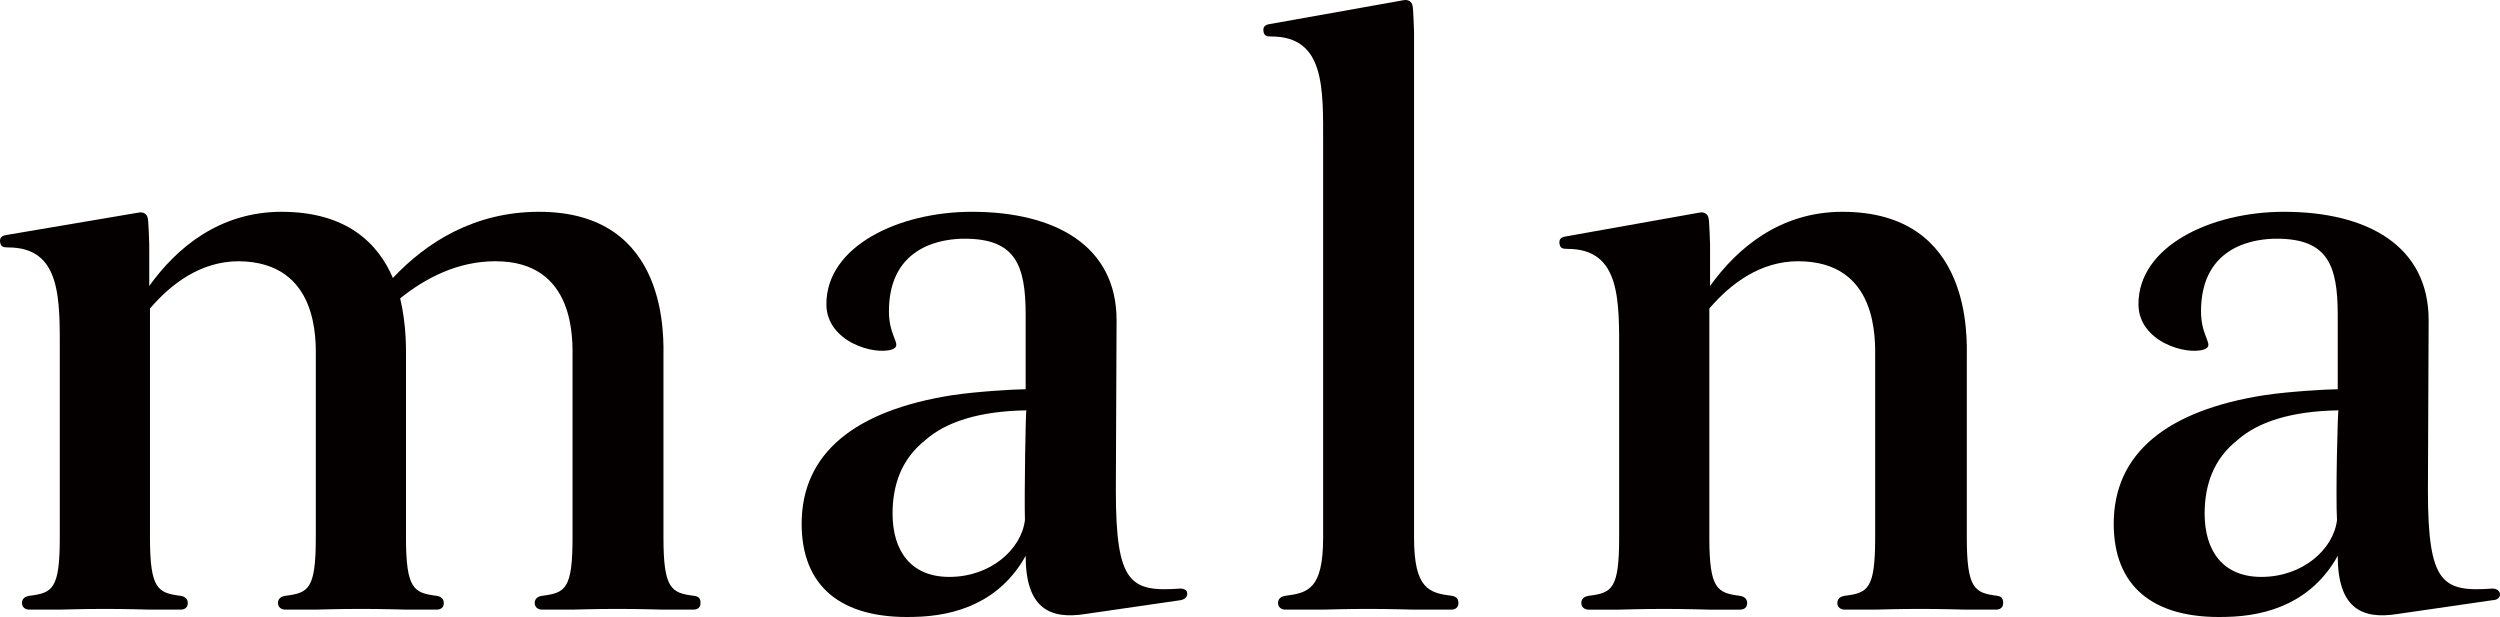
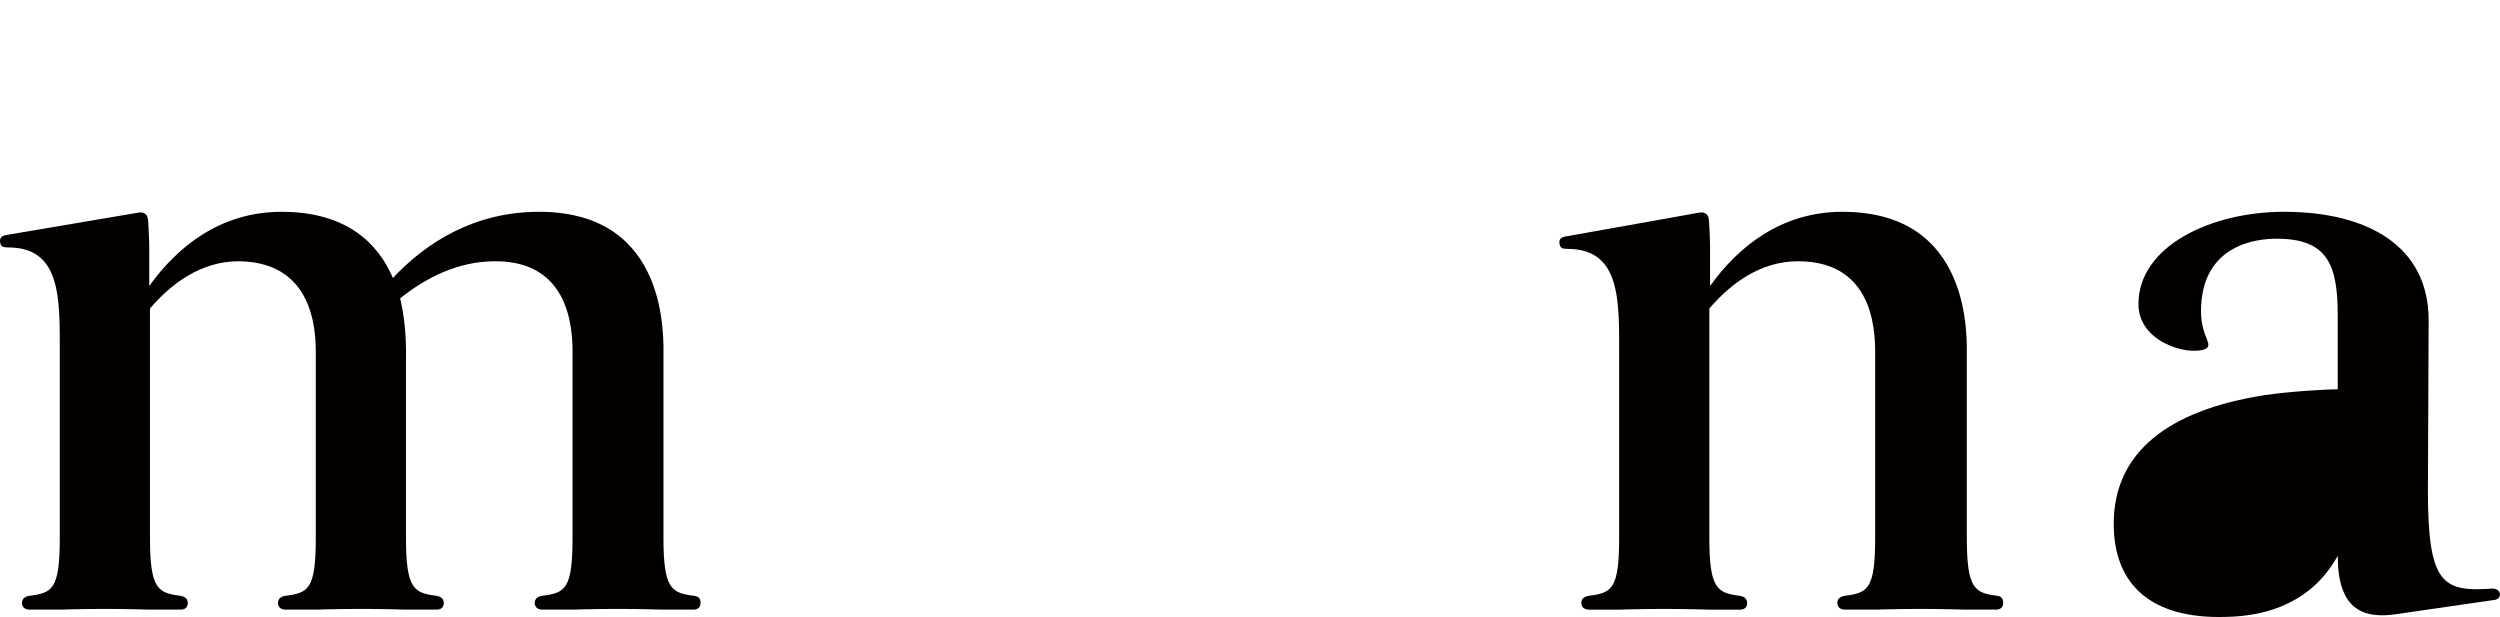
<svg xmlns="http://www.w3.org/2000/svg" id="_レイヤー_2" viewBox="0 0 343.73 84.83">
  <defs>
    <style>.cls-1{fill:#040000;}</style>
  </defs>
  <g id="_レイヤー_1-2">
    <g>
-       <path class="cls-1" d="M199.62,81.92h0c-3.1-.4-5.2-.9-5.2-8V4.42s-.1-3.3-.2-3.6c-.1-.6-.6-.9-1.2-.8l-18.5,3.3c-.6,.1-.9,.4-.8,1,.1,.6,.4,.7,1.1,.7,7.4,0,7.1,7.2,7.1,14.8v54.1c0,7.1-2.1,7.6-5.2,8-.6,.1-1,.4-1,1s.5,.9,1,.9h5.2s3.2-.1,6.2-.1,6.2,.1,6.2,.1h5.2c.6,0,1-.3,1-.9s-.3-.9-.9-1Z" />
      <path class="cls-1" d="M274.62,81.92h0c-3.1-.4-4.2-.9-4.2-8v-24.6c0-2.7,.9-20.2-17.1-20.2-8.5,0-14.4,4.9-18.2,10.2v-5.7s-.1-3.3-.2-3.6c-.1-.6-.6-.9-1.2-.8l-18.5,3.3c-.6,.1-.9,.4-.8,1,.1,.6,.4,.7,1.1,.7,7.4,0,7.1,7.2,7.1,14.8v24.9c0,7.1-1,7.6-4.2,8-.6,.1-1,.4-1,1s.5,.9,1,.9h4.2s3.2-.1,6.2-.1,6.2,.1,6.2,.1h4.2c.6,0,1-.3,1-.9s-.4-.9-1-1c-3.1-.4-4.2-.9-4.2-8v-31.5c2.9-3.4,7-6.5,12.2-6.5,11.1,0,10.6,10.9,10.6,13.4v24.6c0,7.1-1,7.6-4.2,8-.6,.1-1,.4-1,1s.5,.9,1,.9h4.2s3.2-.1,6.2-.1,6.2,.1,6.2,.1h4.2c.6,0,1-.3,1-.9s-.2-.9-.8-1Z" />
      <path class="cls-1" d="M95.42,81.92h0c-3.1-.4-4.2-.9-4.2-8v-24.6c0-2.7,.9-20.2-17.1-20.2-8.9,0-15.5,4.2-20.1,9.1-2-4.7-6.3-9.1-15.3-9.1-8.5,0-14.4,4.9-18.2,10.2v-5.7s-.1-3.3-.2-3.6c-.1-.6-.6-.9-1.2-.8L.82,32.32c-.6,.1-.9,.4-.8,1,.1,.6,.4,.7,1.1,.7,7.4,0,7.1,7.2,7.1,14.8v25.1c0,7.1-1,7.6-4.2,8-.6,.1-1,.4-1,1s.5,.9,1,.9h4.2s3.2-.1,6.2-.1,6.2,.1,6.2,.1h4.2c.6,0,1-.3,1-.9s-.4-.9-1-1c-3.1-.4-4.2-.9-4.2-8v-31.5c2.9-3.4,7-6.5,12.2-6.5,11.1,.1,10.6,11,10.6,13.4v24.6c0,7.1-1,7.6-4.2,8-.6,.1-1,.4-1,1s.5,.9,1,.9h4.2s3.2-.1,6.2-.1,6.2,.1,6.2,.1h4.2c.6,0,1-.3,1-.9s-.4-.9-1-1c-3.1-.4-4.2-.9-4.2-8v-24.6c0-1.1,.1-4.5-.8-8.3,3.5-2.8,7.9-5.1,13.1-5.1,11.1,0,10.6,10.9,10.6,13.4v24.6c0,7.1-1,7.6-4.2,8-.6,.1-1,.4-1,1s.5,.9,1,.9h4.2s3.2-.1,6.2-.1,6.2,.1,6.2,.1h4.2c.6,0,1-.3,1-.9s-.2-.9-.9-1Z" />
-       <path class="cls-1" d="M343.72,81.62h0c-.1-.5-.6-.7-1-.7-6.9,.5-8.9-.6-8.9-13.5,0-6.2,.1-17.5,.1-23.4,0-10.2-8.4-14.9-19.9-14.9-10,0-20,4.7-20,12.7,0,5.2,6.7,7.1,9.1,6.2,1.4-.6-.5-1.6-.5-5.2,0-9.3,7.8-10,10.4-10,7,0,8.4,3.6,8.4,10.5v10.2c-1.5,0-6.6,.3-10,.8-13.5,2.1-20.8,8-20.8,17.7,0,8.5,5.3,13.1,15.4,12.8,5.9-.1,11.9-2.1,15.4-8.4,0,7.1,3.2,8.8,8.2,8l13.1-1.9c.5,0,1.1-.3,1-.9Zm-22.4-10.1c-.5,4-4.7,7.8-10.4,7.8-5.3,0-7.8-3.6-7.8-8.7,0-3.9,1.2-7.5,4.5-10.1,2.8-2.5,7.4-4,13.9-4.1-.1-.1-.4,11.8-.2,15.1Z" />
-       <path class="cls-1" d="M162.32,80.92h0c-6.9,.5-8.9-.6-8.9-13.5,0-6.2,.1-17.5,.1-23.4,0-10.2-8.4-14.9-19.9-14.9-10,0-20,4.7-20,12.7,0,5.2,6.7,7.1,9.1,6.2,1.4-.6-.5-1.6-.5-5.2,0-9.3,7.8-10,10.4-10,7,0,8.4,3.6,8.4,10.5v10.2c-1.5,0-6.6,.3-10,.8-13.5,2.1-20.8,8-20.8,17.7,0,8.5,5.3,13.1,15.4,12.8,5.9-.1,11.9-2.1,15.4-8.4,0,7.1,3.2,8.8,8.2,8l13.1-1.9c.5-.1,1-.4,.9-1,0-.4-.5-.6-.9-.6Zm-21.4-9.4c-.5,4-4.7,7.8-10.4,7.8-5.3,0-7.8-3.6-7.8-8.7,0-3.9,1.2-7.5,4.5-10.1,2.8-2.5,7.4-4,13.9-4.1-.1-.1-.3,11.8-.2,15.1Z" />
+       <path class="cls-1" d="M343.72,81.62h0c-.1-.5-.6-.7-1-.7-6.9,.5-8.9-.6-8.9-13.5,0-6.2,.1-17.5,.1-23.4,0-10.2-8.4-14.9-19.9-14.9-10,0-20,4.7-20,12.7,0,5.2,6.7,7.1,9.1,6.2,1.4-.6-.5-1.6-.5-5.2,0-9.3,7.8-10,10.4-10,7,0,8.4,3.6,8.4,10.5v10.2c-1.5,0-6.6,.3-10,.8-13.5,2.1-20.8,8-20.8,17.7,0,8.5,5.3,13.1,15.4,12.8,5.9-.1,11.9-2.1,15.4-8.4,0,7.1,3.2,8.8,8.2,8l13.1-1.9c.5,0,1.1-.3,1-.9Zm-22.4-10.1Z" />
    </g>
  </g>
</svg>